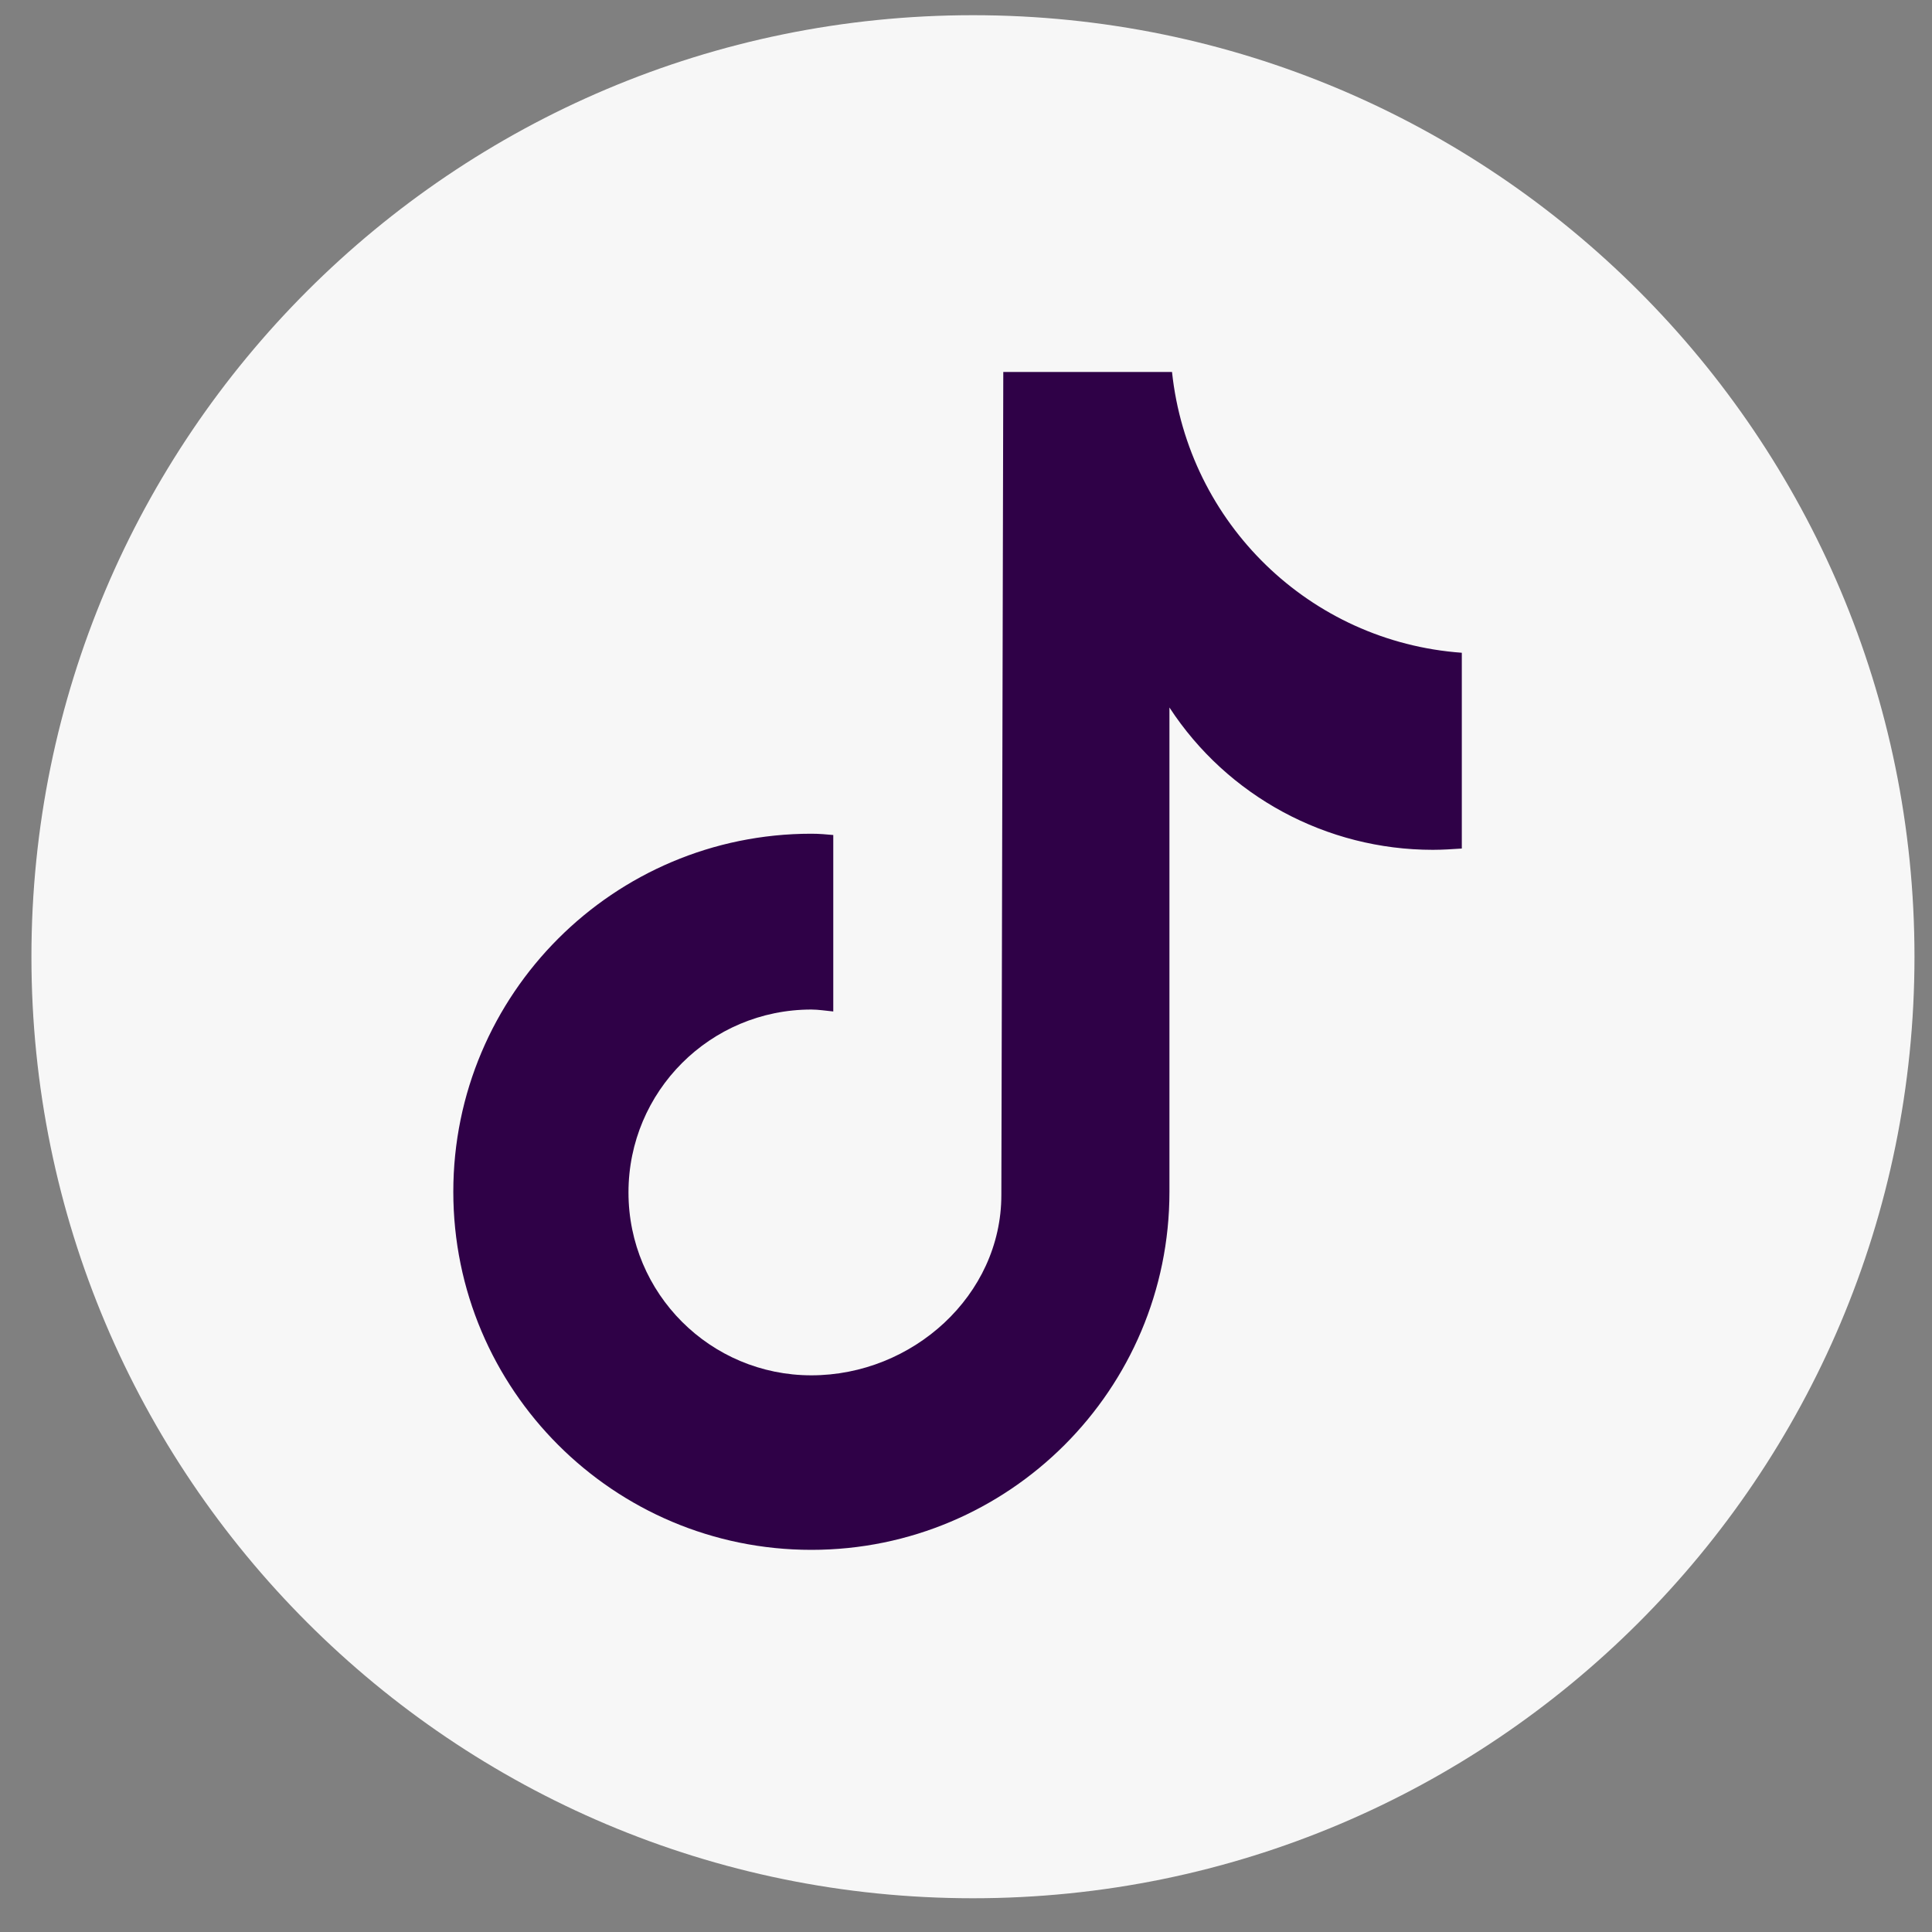
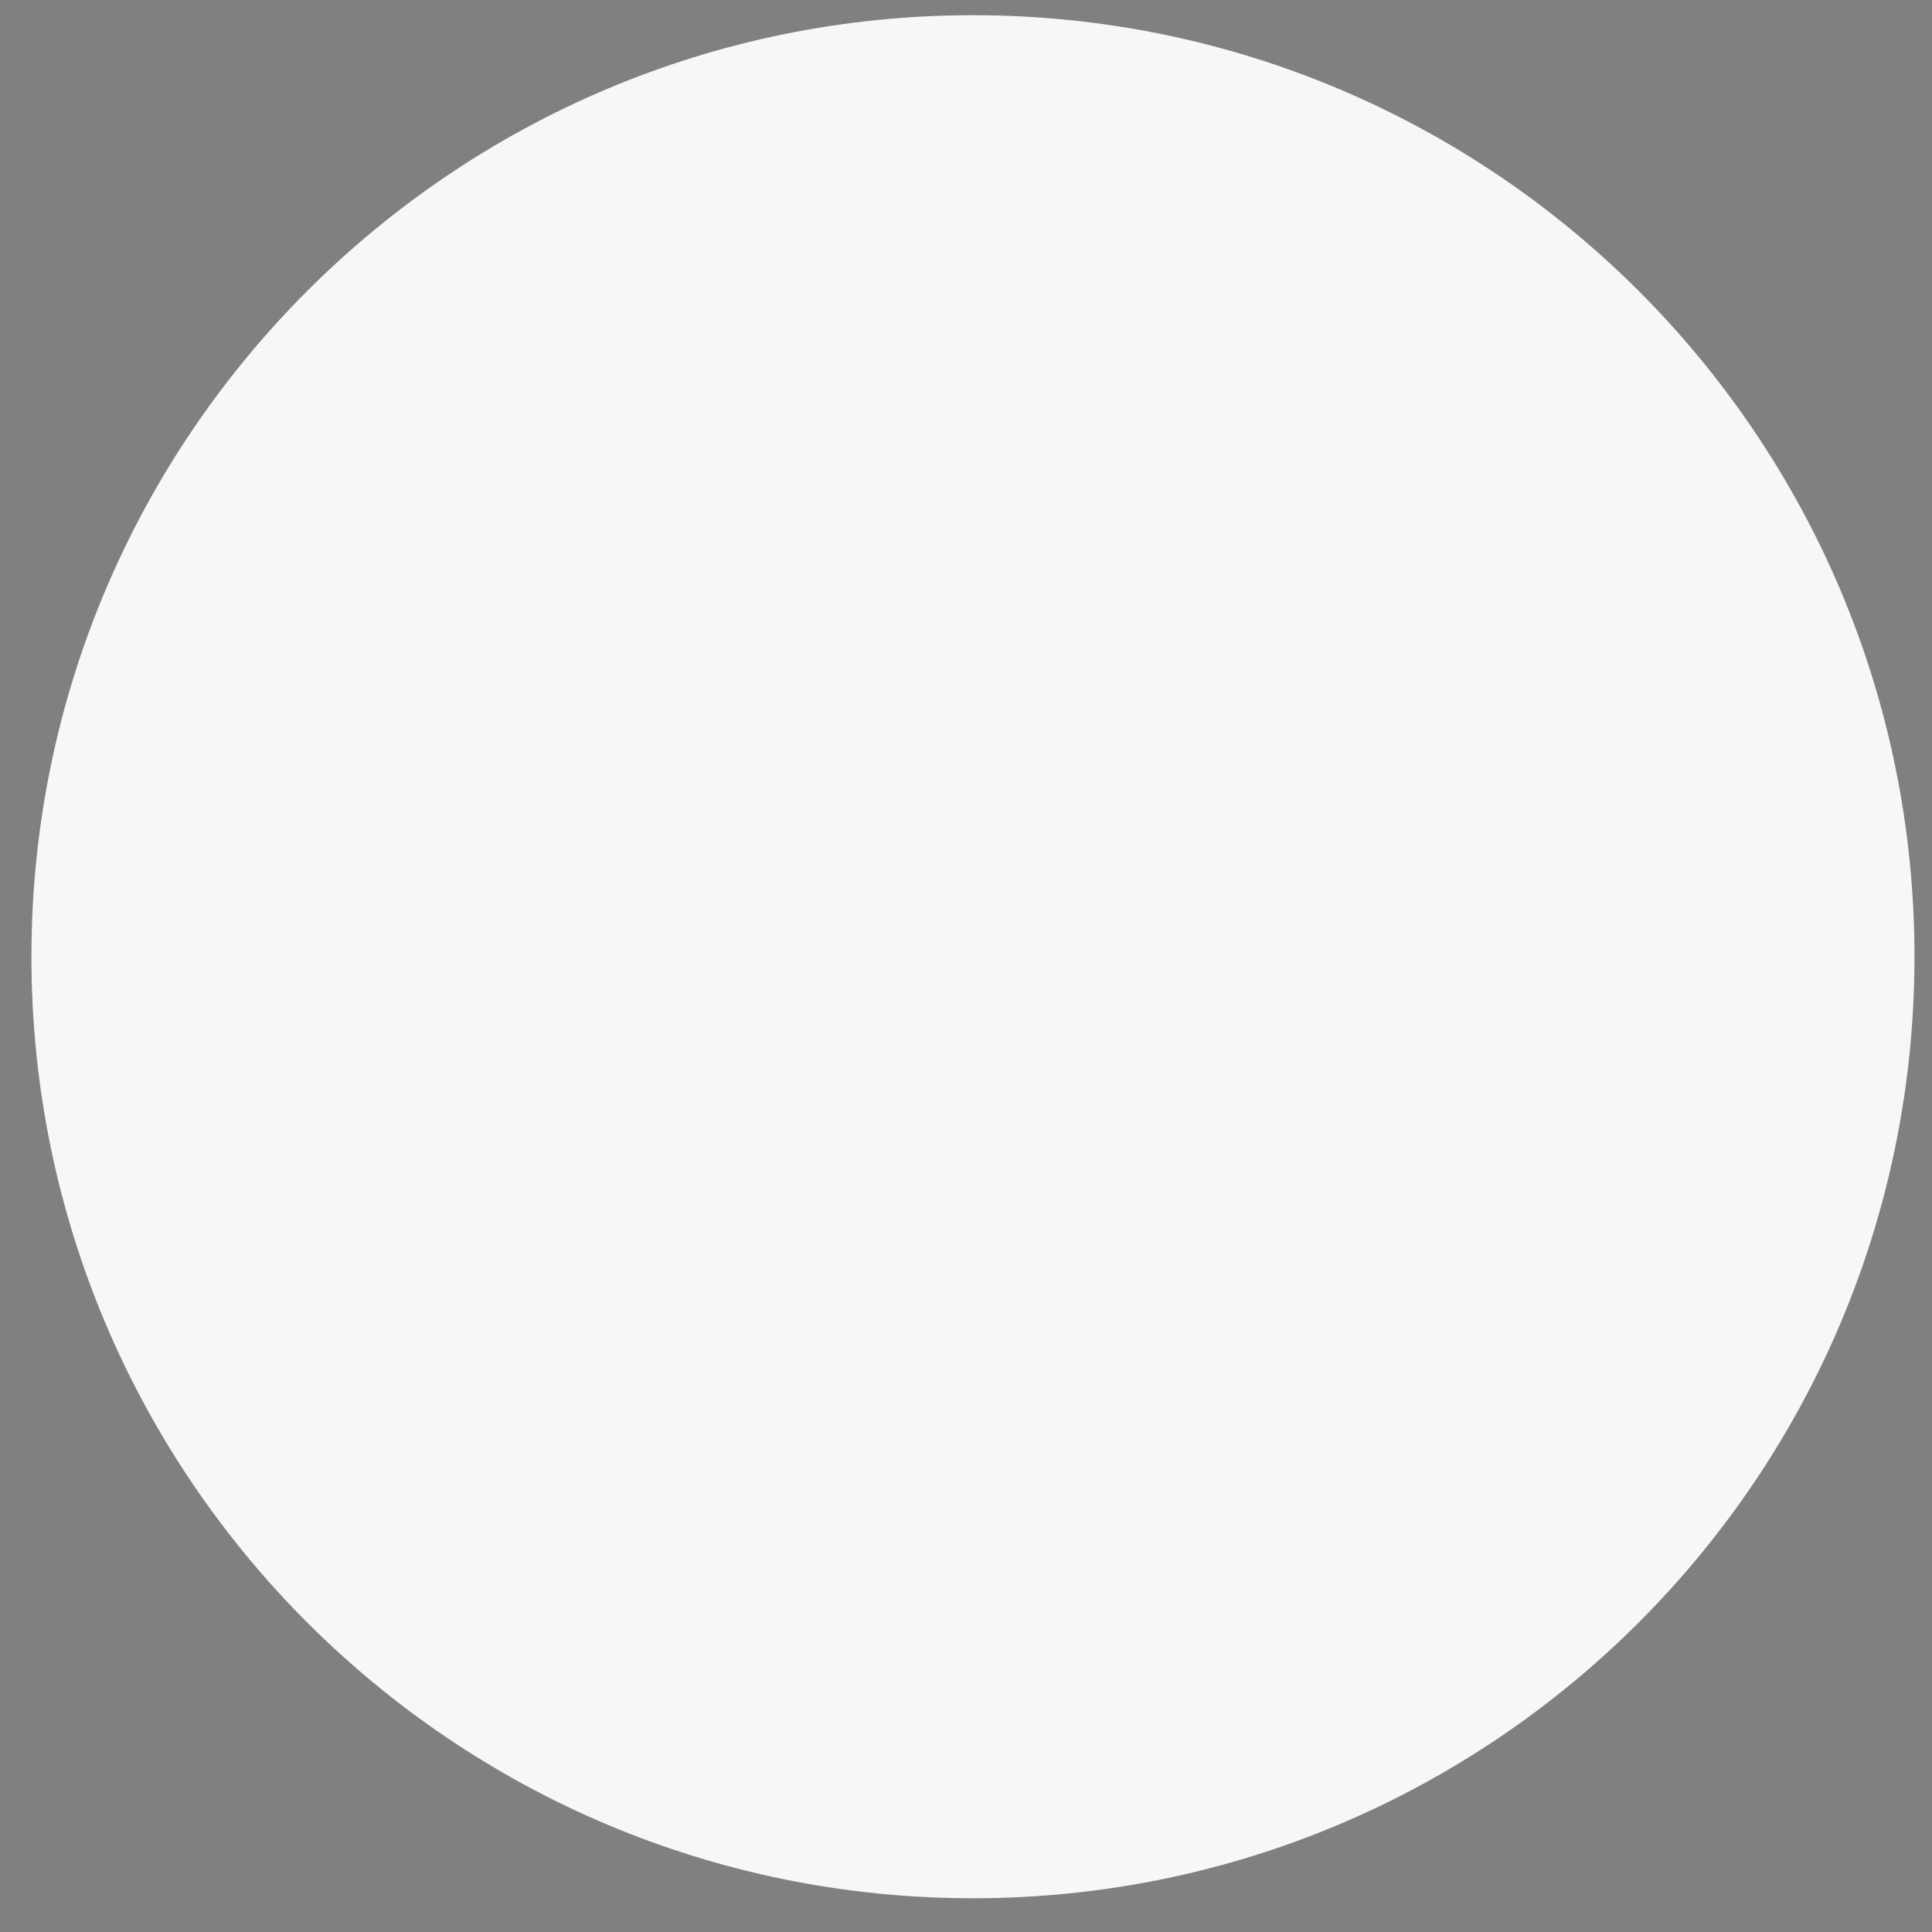
<svg xmlns="http://www.w3.org/2000/svg" fill="none" viewBox="0 0 30 30" height="30" width="30">
  <rect x="0" y="0" width="30" height="30" fill="#808080" stroke="none" />
  <path fill="#F7F7F7" d="M15.108 29.476C23.183 29.476 29.728 22.931 29.728 14.856C29.728 6.782 23.183 0.236 15.108 0.236C7.034 0.236 0.488 6.782 0.488 14.856C0.488 22.931 7.034 29.476 15.108 29.476Z" />
-   <path fill="#2F0147" d="M22.699 13.176C22.549 13.186 22.399 13.196 22.249 13.196C20.599 13.196 19.059 12.366 18.159 10.986V18.506C18.159 21.576 15.669 24.066 12.599 24.066C9.529 24.066 7.039 21.576 7.039 18.506C7.039 15.436 9.529 12.946 12.599 12.946C12.719 12.946 12.829 12.956 12.939 12.966V15.706C12.829 15.696 12.709 15.676 12.599 15.676C11.029 15.676 9.759 16.946 9.759 18.516C9.759 20.086 11.029 21.356 12.599 21.356C14.169 21.356 15.549 20.116 15.549 18.556L15.579 5.776H18.199C18.449 8.126 20.339 9.966 22.699 10.136V13.186" />
</svg>